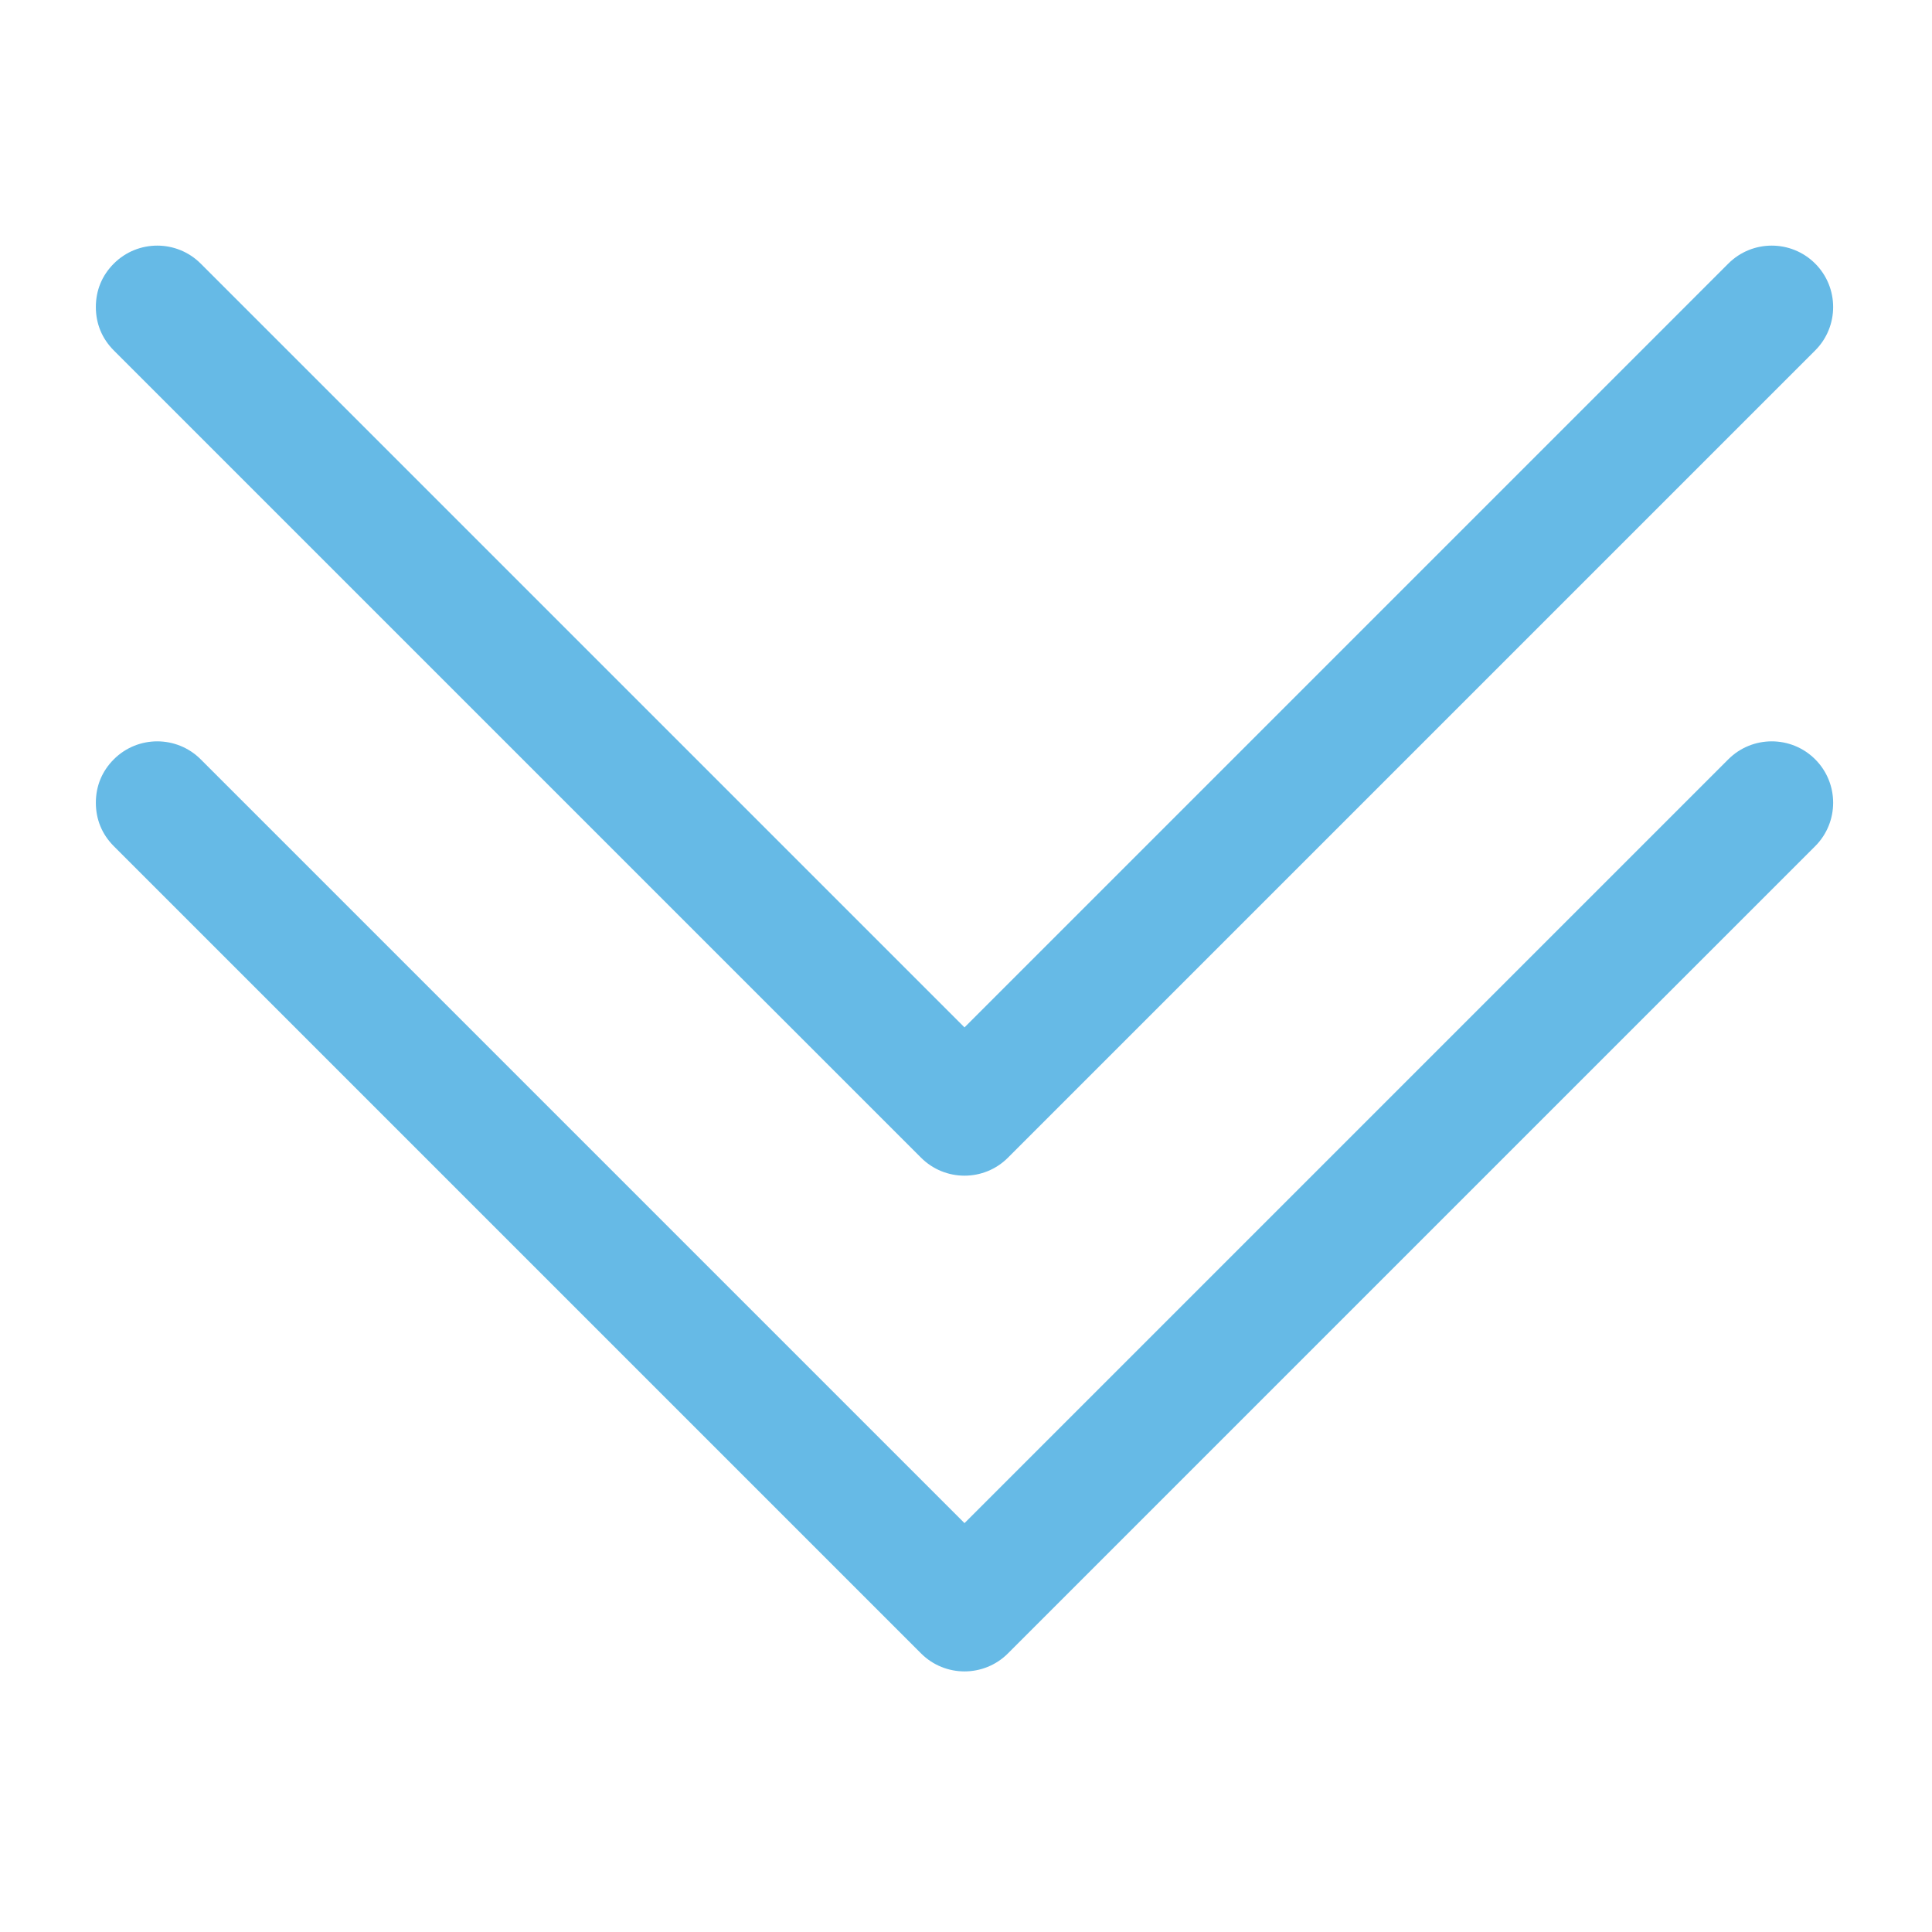
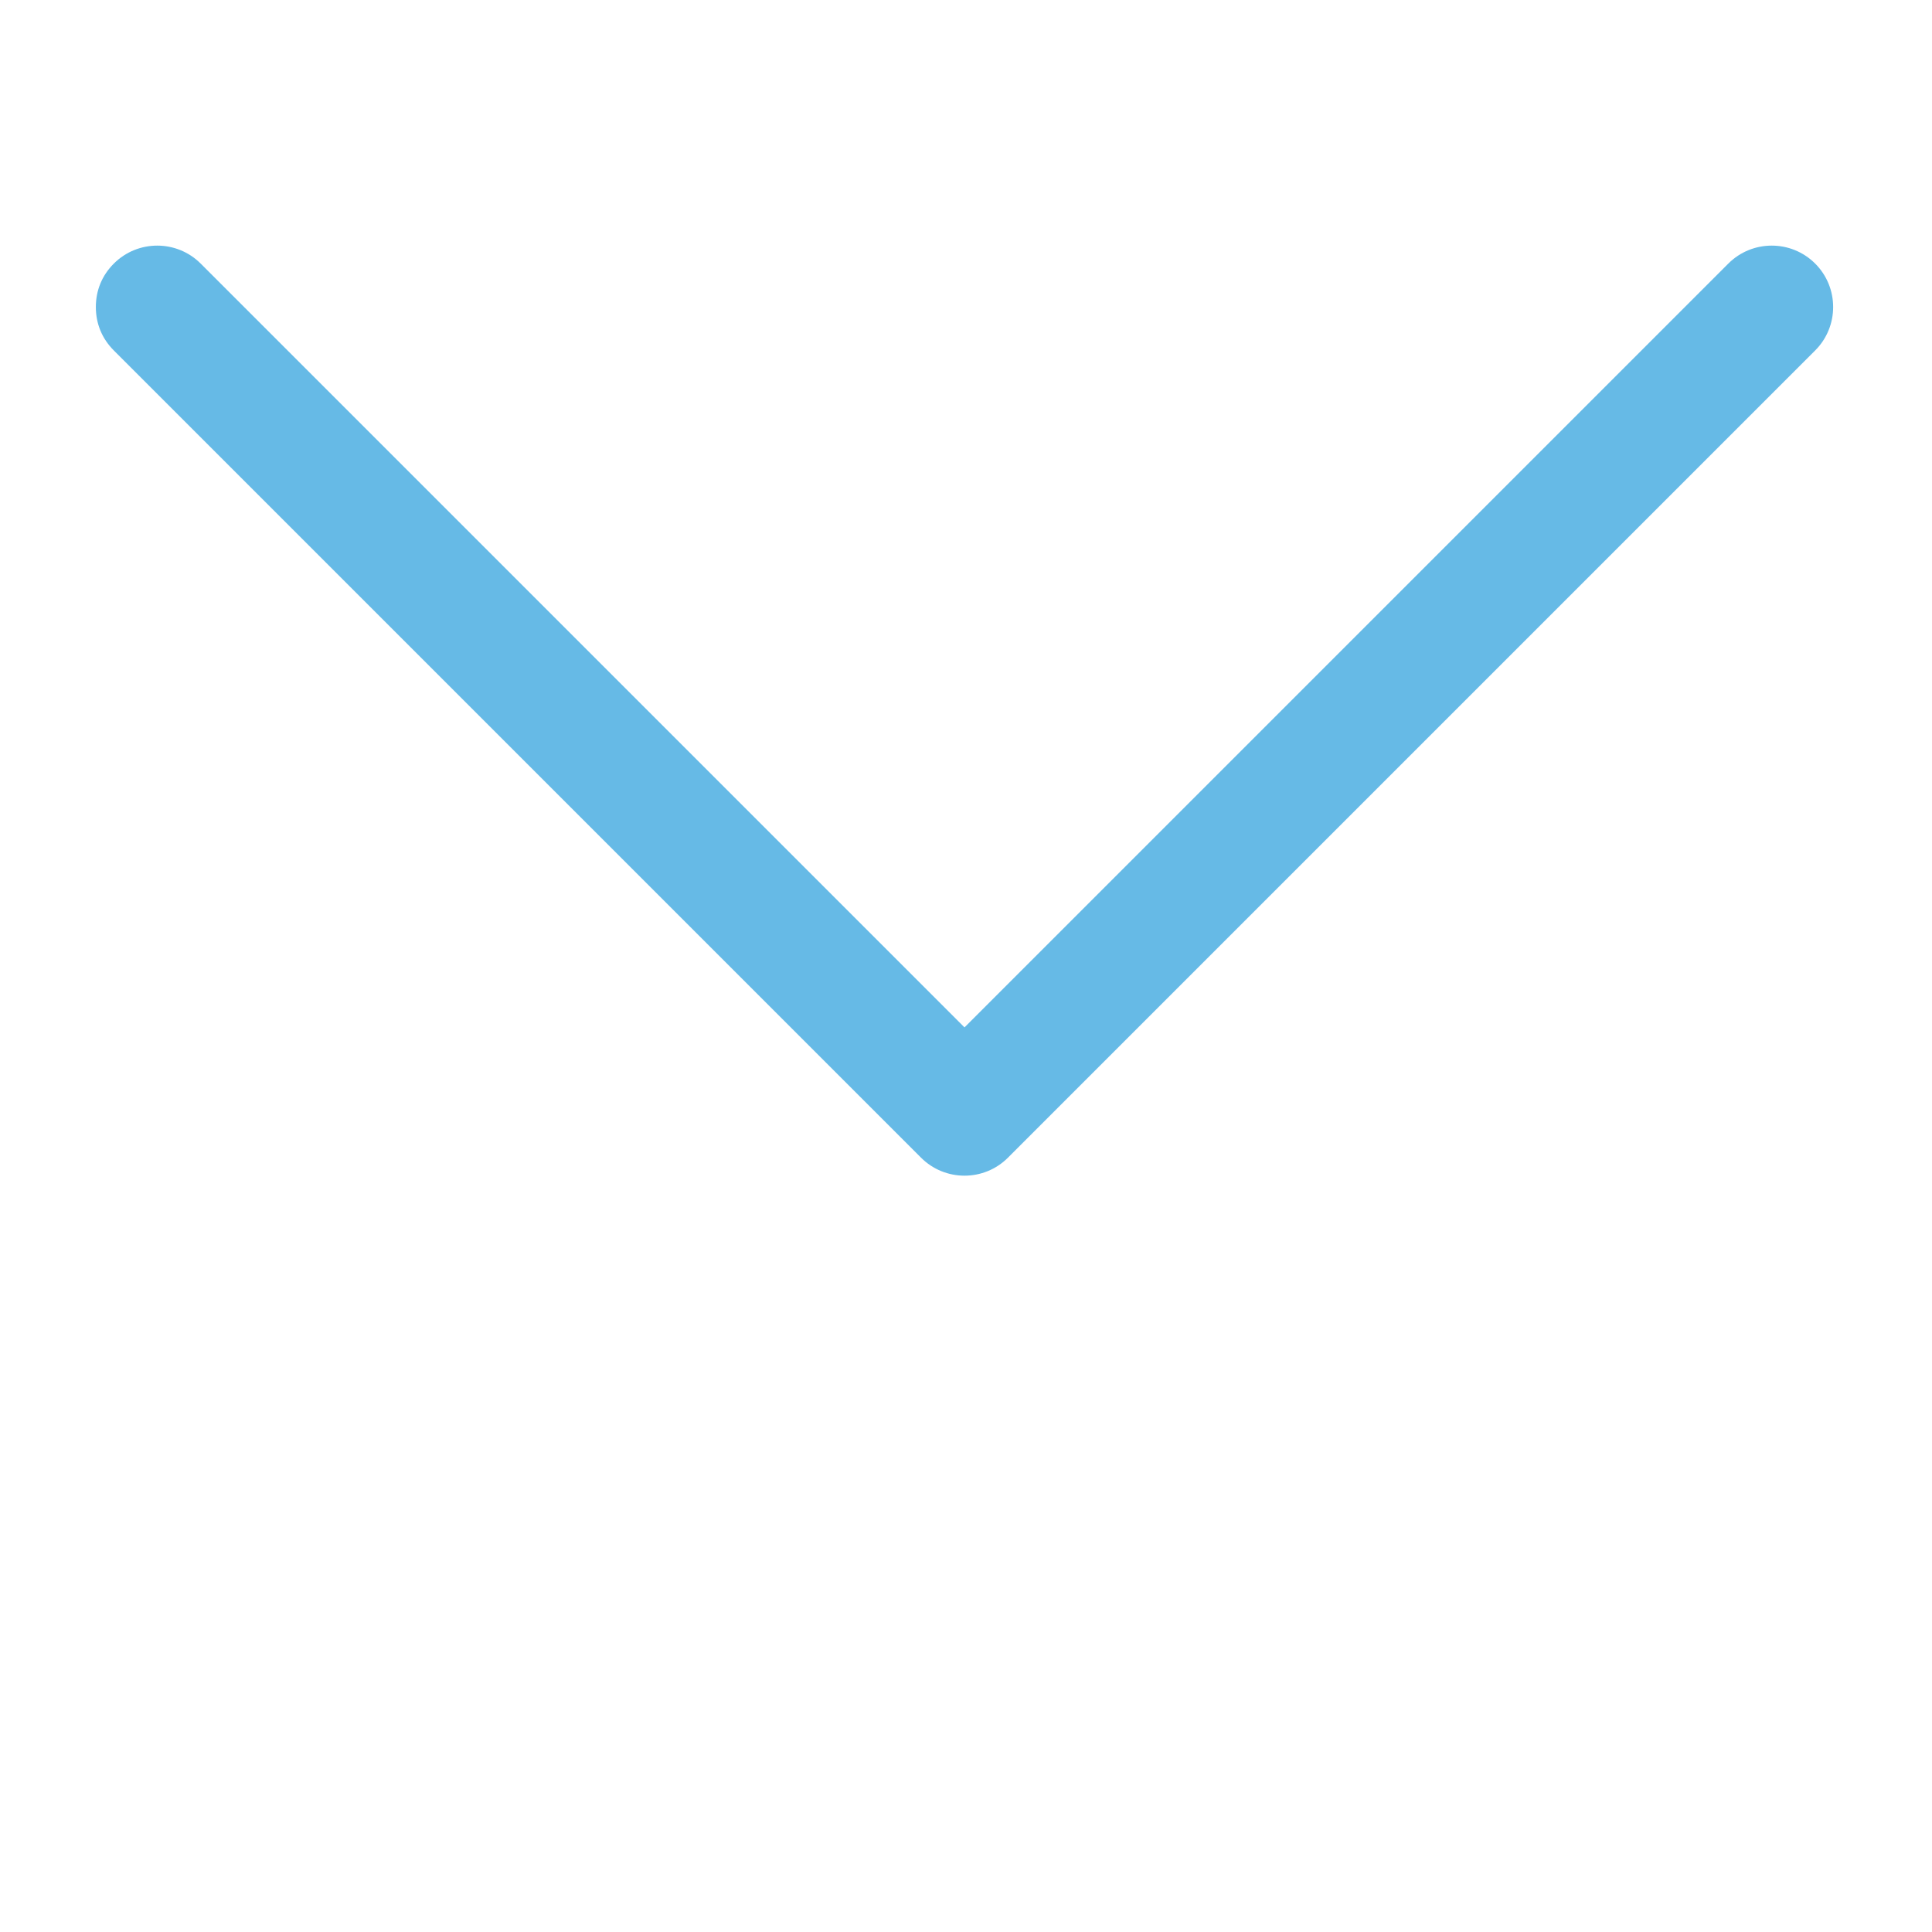
<svg xmlns="http://www.w3.org/2000/svg" id="Слой_1" x="0px" y="0px" viewBox="0 0 129 129" style="enable-background:new 0 0 129 129;" xml:space="preserve">
  <style type="text/css"> .st0{fill:#66BAE6;} </style>
  <g>
-     <path class="st0" d="M7.6,56.5c-0.8-0.8-1.2-1.8-1.2-2.9s0.4-2.1,1.2-2.9c1.6-1.6,4.2-1.6,5.8,0l51,51l51-51c1.6-1.6,4.2-1.6,5.8,0 s1.6,4.2,0,5.8l-53.9,53.9c-1.6,1.6-4.2,1.6-5.8,0L7.6,56.5z" />
-   </g>
+     </g>
  <g>
    <path class="st0" d="M7.6,23.4c-0.8-0.8-1.2-1.8-1.2-2.9s0.4-2.1,1.2-2.9c1.6-1.6,4.2-1.6,5.8,0l51,51l51-51c1.6-1.6,4.2-1.6,5.8,0 s1.6,4.2,0,5.8L67.3,77.3c-1.6,1.6-4.2,1.6-5.8,0L7.6,23.4z" />
  </g>
</svg>